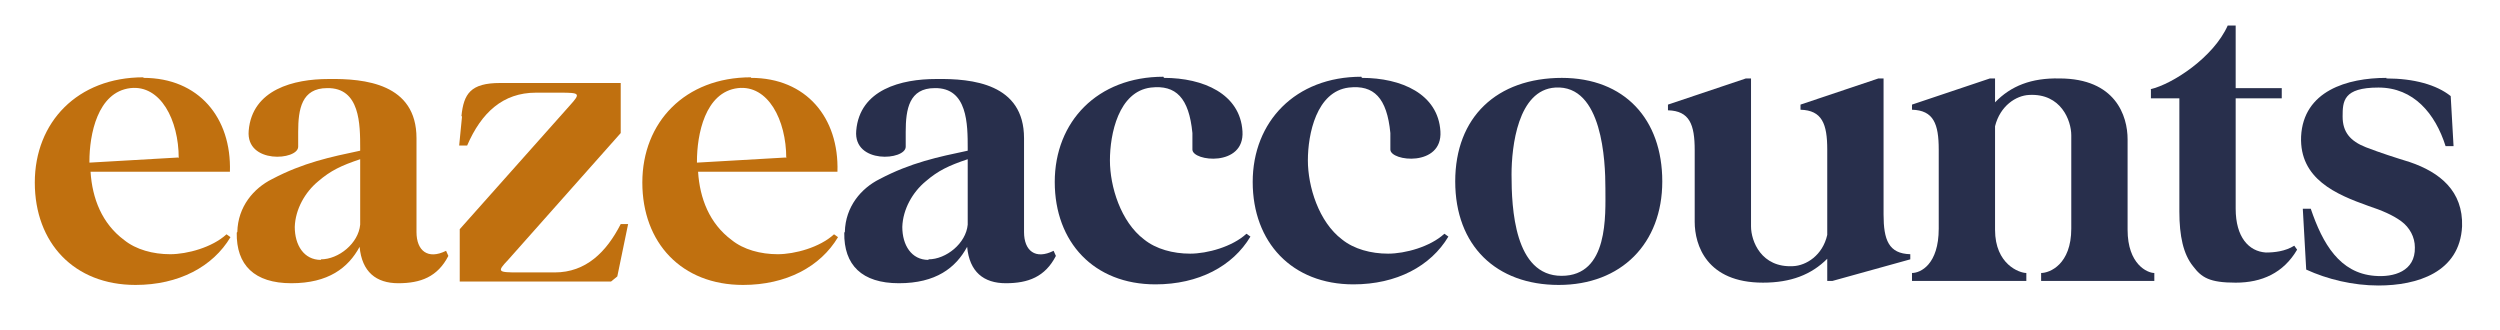
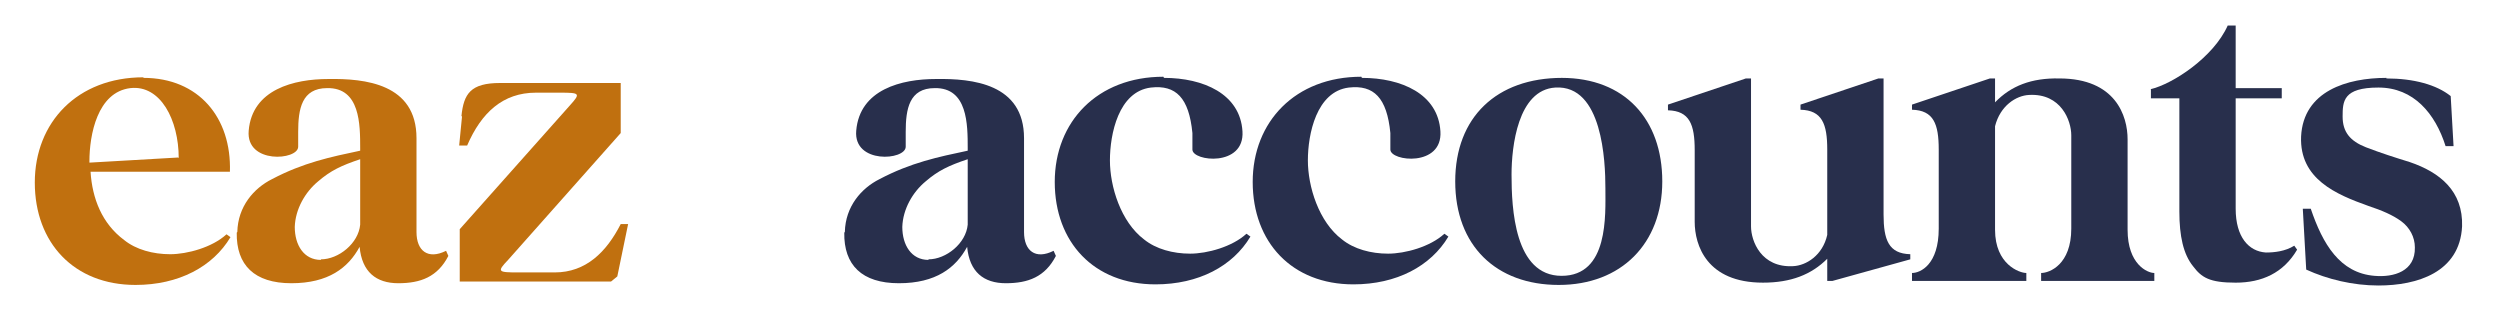
<svg xmlns="http://www.w3.org/2000/svg" fill="none" viewBox="42.706 142.38 452.145 59.664" style="max-height: 500px" width="452.145" height="59.664">
  <rect fill="white" height="339" width="524" />
  <path fill="#C0700F" d="M68.65 156.464C78.63 156.464 84.597 163.666 84.288 173.439H59.082C59.391 178.275 61.14 182.802 65.152 185.785C67.313 187.534 70.399 188.357 73.486 188.357C76.572 188.357 81.099 187.123 83.671 184.756L84.391 185.271C81.202 190.62 75.029 193.913 67.21 193.913C56.099 193.913 49 186.3 49 175.394C49 164.489 56.716 156.361 68.65 156.361V156.464ZM75.029 170.97C75.029 164.077 71.737 157.699 66.284 158.316C60.317 159.036 58.877 166.752 58.877 171.588V171.793L74.926 170.867L75.029 170.97Z" />
  <path fill="#C0700F" d="M85.626 184.345C85.729 179.715 88.609 176.423 91.901 174.777C97.56 171.793 102.498 170.765 107.848 169.633V169.221C107.848 164.9 107.848 158.213 101.881 158.316C97.251 158.316 96.634 162.123 96.634 166.238V168.913C96.634 171.382 87.169 172.102 87.683 166.032C88.301 158.522 95.914 156.67 102.087 156.67C108.671 156.567 118.033 157.493 118.033 167.37V184.345C118.033 187.74 120.091 189.386 123.383 187.74L123.795 188.666C121.84 192.472 118.753 193.604 114.741 193.604C110.729 193.604 108.157 191.546 107.745 187.02C105.687 190.826 102.087 193.604 95.399 193.604C88.712 193.604 85.42 190.312 85.523 184.448L85.626 184.345ZM100.749 189.283C103.939 189.283 107.539 186.402 107.848 183.007V171.176C104.453 172.308 102.498 173.234 100.235 175.188C97.868 177.143 96.12 180.23 96.017 183.419C96.017 186.711 97.663 189.386 100.749 189.386V189.283Z" />
  <path fill="#C0700F" d="M126.162 163.358C126.573 159.345 127.808 157.391 133.157 157.391H154.968V166.444L134.598 189.386C132.54 191.547 132.746 191.65 136.45 191.65H143.034C148.692 191.65 152.396 187.946 154.968 182.905H156.306L154.351 192.37L153.219 193.296H125.853V183.831L145.812 161.403C147.767 159.242 147.561 159.14 143.96 159.14H139.639C133.672 159.14 129.762 162.74 127.19 168.707H125.75L126.264 163.461L126.162 163.358Z" />
-   <path fill="#C0700F" d="M178.527 156.464C188.507 156.464 194.474 163.666 194.165 173.439H168.959C169.268 178.275 171.017 182.802 175.029 185.785C177.19 187.534 180.276 188.357 183.363 188.357C186.449 188.357 190.976 187.123 193.548 184.756L194.268 185.271C191.079 190.62 184.906 193.913 177.087 193.913C165.976 193.913 158.877 186.3 158.877 175.394C158.877 164.489 166.593 156.361 178.527 156.361V156.464ZM184.906 170.97C184.906 164.077 181.614 157.699 176.161 158.316C170.194 159.036 168.754 166.752 168.754 171.588V171.793L184.803 170.867L184.906 170.97Z" />
  <path fill="#282F4C" d="M195.503 184.345C195.606 179.715 198.486 176.423 201.778 174.777C207.437 171.793 212.375 170.765 217.725 169.633V169.221C217.725 164.9 217.725 158.213 211.758 158.316C207.128 158.316 206.511 162.123 206.511 166.238V168.913C206.511 171.382 197.046 172.102 197.56 166.032C198.178 158.522 205.791 156.67 211.964 156.67C218.548 156.567 227.91 157.493 227.91 167.37V184.345C227.91 187.74 229.968 189.386 233.26 187.74L233.672 188.666C231.717 192.472 228.63 193.604 224.618 193.604C220.606 193.604 218.034 191.546 217.622 187.02C215.564 190.826 211.964 193.604 205.276 193.604C198.589 193.604 195.297 190.312 195.4 184.448L195.503 184.345ZM210.626 189.283C213.816 189.283 217.416 186.402 217.725 183.007V171.176C214.33 172.308 212.375 173.234 210.112 175.188C207.746 177.143 205.997 180.23 205.894 183.419C205.894 186.711 207.54 189.386 210.626 189.386V189.283Z" />
  <path fill="#282F4C" d="M253.219 156.465C260.318 156.465 267.005 159.345 267.417 166.135C267.828 172.617 258.363 171.588 258.363 169.427V166.444C257.746 160.065 255.379 157.699 250.853 158.214C244.988 158.934 243.445 166.65 243.445 171.382C243.445 176.115 245.4 182.493 249.618 185.683C251.779 187.432 254.865 188.255 257.952 188.255C261.038 188.255 265.565 187.02 268.137 184.654L268.857 185.168C265.668 190.518 259.495 193.81 251.676 193.81C240.565 193.81 233.466 186.197 233.466 175.292C233.466 164.386 241.182 156.259 253.116 156.259L253.219 156.465Z" />
  <path fill="#282F4C" d="M289.02 156.465C296.119 156.465 302.806 159.345 303.217 166.135C303.629 172.617 294.164 171.588 294.164 169.427V166.444C293.546 160.065 291.18 157.699 286.653 158.214C280.789 158.934 279.246 166.65 279.246 171.382C279.246 176.115 281.201 182.493 285.419 185.683C287.579 187.432 290.666 188.255 293.752 188.255C296.839 188.255 301.365 187.02 303.937 184.654L304.658 185.168C301.468 190.518 295.295 193.81 287.477 193.81C276.365 193.81 269.267 186.197 269.267 175.292C269.267 164.386 276.983 156.259 288.917 156.259L289.02 156.465Z" />
  <path fill="#282F4C" d="M325.133 156.465C336.553 156.465 343.343 163.975 343.343 175.189C343.343 186.403 335.936 193.913 324.619 193.913C313.302 193.913 305.895 186.815 305.895 175.189C305.895 163.564 313.405 156.465 325.236 156.465H325.133ZM316.08 173.955C316.08 180.024 316.594 192.267 325.133 192.267C333.672 192.267 333.055 181.259 333.055 176.424C333.055 171.588 332.541 157.699 324.002 158.214C317.211 158.625 316.08 168.913 316.08 173.955Z" />
  <path fill="#282F4C" d="M344.371 162.225V161.299L358.466 156.566H359.392V183.315C359.392 185.99 361.244 190.826 367.005 190.517C369.371 190.414 372.355 188.562 373.178 184.859V169.426C373.178 164.797 372.252 162.328 368.342 162.225V161.299L382.437 156.566H383.363V181.155C383.363 185.784 384.289 188.254 388.198 188.356V189.282L374.104 193.192H373.178V189.179C370.297 192.06 366.593 193.5 361.552 193.5C351.367 193.5 349.206 186.71 349.206 182.492V169.529C349.206 164.9 348.281 162.431 344.371 162.328V162.225Z" />
  <path fill="#282F4C" d="M388.506 161.299L402.601 156.567H403.526V160.888C406.407 157.904 410.111 156.464 415.152 156.567C425.337 156.567 427.498 163.357 427.498 167.575V183.933C427.498 190.209 431.099 191.752 432.333 191.752V193.192H411.86V191.752C413.403 191.752 417.313 190.209 417.313 183.727V166.855C417.313 164.18 415.461 159.242 409.699 159.55C407.333 159.653 404.452 161.505 403.526 165.209V183.933C403.526 190.209 407.95 191.752 409.185 191.752V193.192H388.506V191.752C390.049 191.752 393.341 190.209 393.341 183.727V169.427C393.341 164.797 392.415 162.328 388.506 162.225V161.299Z" />
  <path fill="#282F4C" d="M431.614 158.523C435.627 157.597 443.034 152.761 445.606 147H447.046V158.317H455.38V160.169H447.046V180.127C447.046 185.272 449.413 187.844 452.499 188.049C454.042 188.049 455.997 187.844 457.643 186.815L458.158 187.535C455.688 191.753 451.779 193.502 447.046 193.502C442.314 193.502 440.874 192.576 439.33 190.518C437.581 188.358 436.861 185.066 436.861 180.642V160.169H431.717V158.523H431.614Z" />
  <path fill="#282F4C" d="M474.31 156.568C479.248 156.568 483.363 157.699 485.935 159.757L486.45 168.81H485.009C483.157 162.946 479.248 158.214 472.869 158.214C466.491 158.214 466.388 160.683 466.388 163.461C466.388 166.238 467.725 167.885 470.606 169.016C473.281 170.045 475.853 170.868 478.528 171.691C483.98 173.543 488.199 176.938 487.993 183.317C487.581 191.65 479.865 194.016 472.869 194.016C468.24 194.016 463.61 192.884 459.803 191.136L459.186 180.127H460.626C462.787 186.506 465.873 191.753 472.149 192.267C475.647 192.576 479.557 191.444 479.454 187.123C479.454 185.271 478.528 183.522 476.985 182.391C475.441 181.259 473.487 180.436 471.017 179.613C465.256 177.555 458.569 174.778 458.877 167.062C459.289 158.831 467.211 156.465 474.31 156.465V156.568Z" />
</svg>